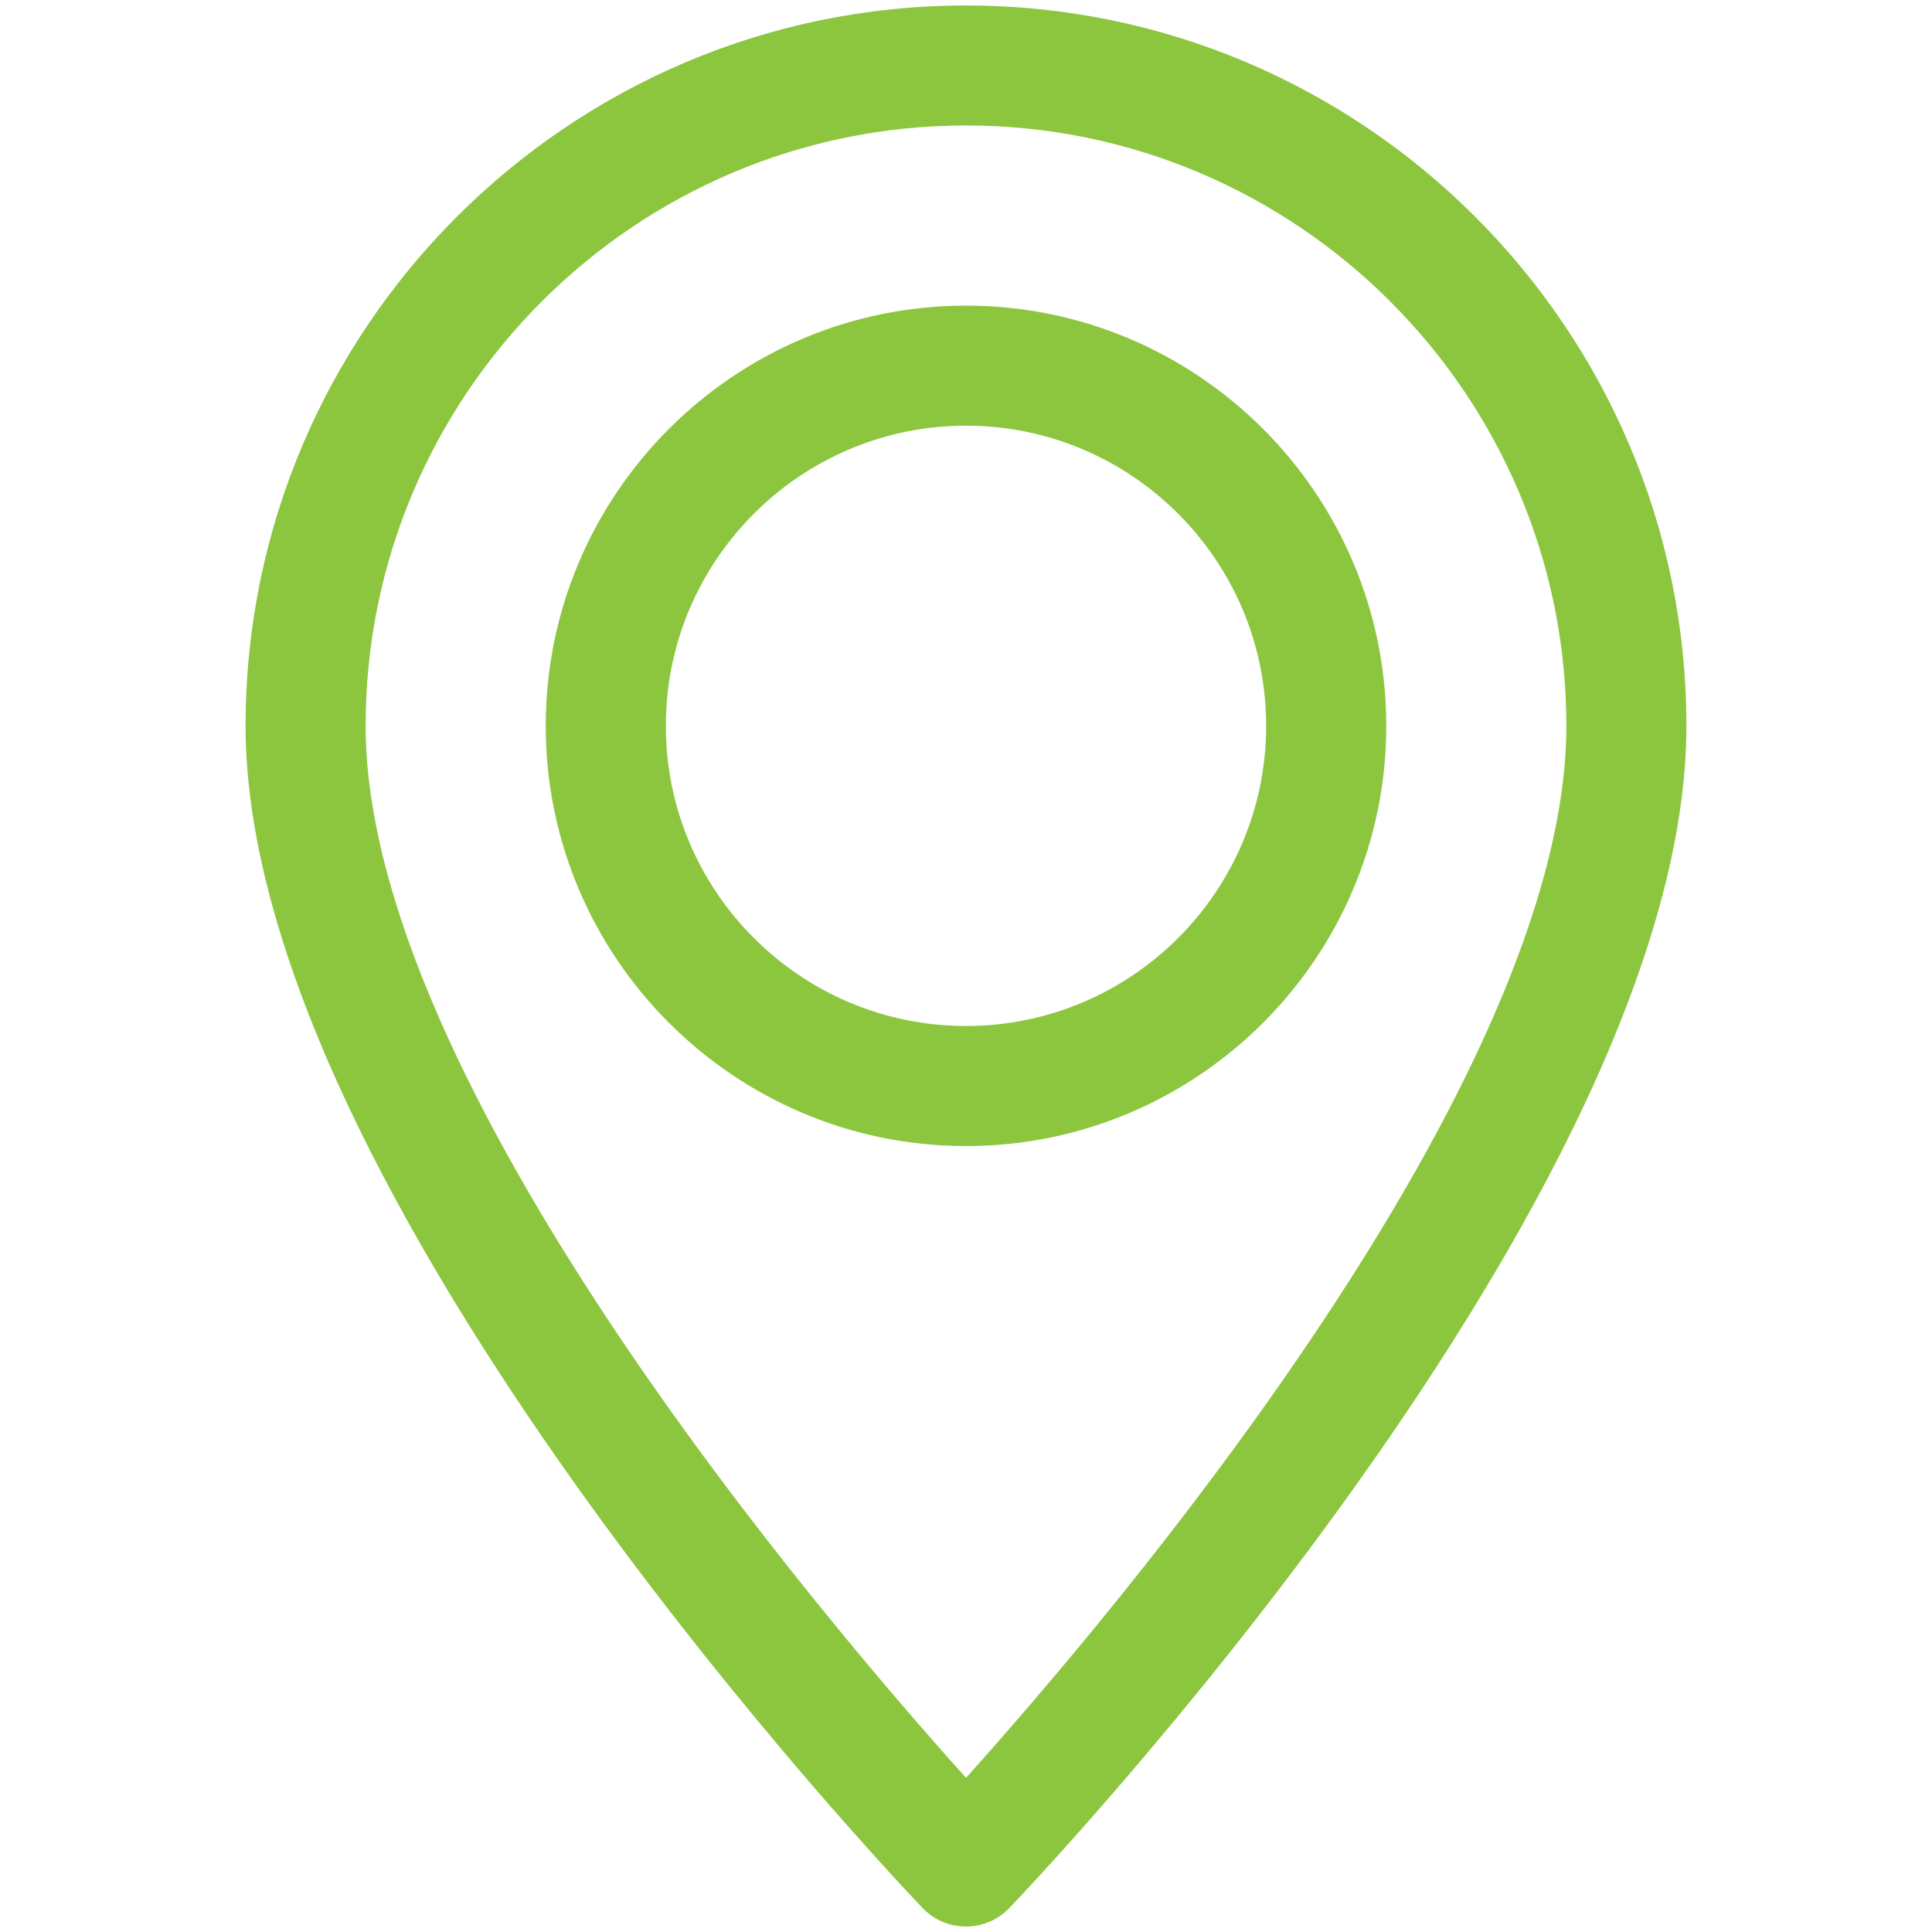
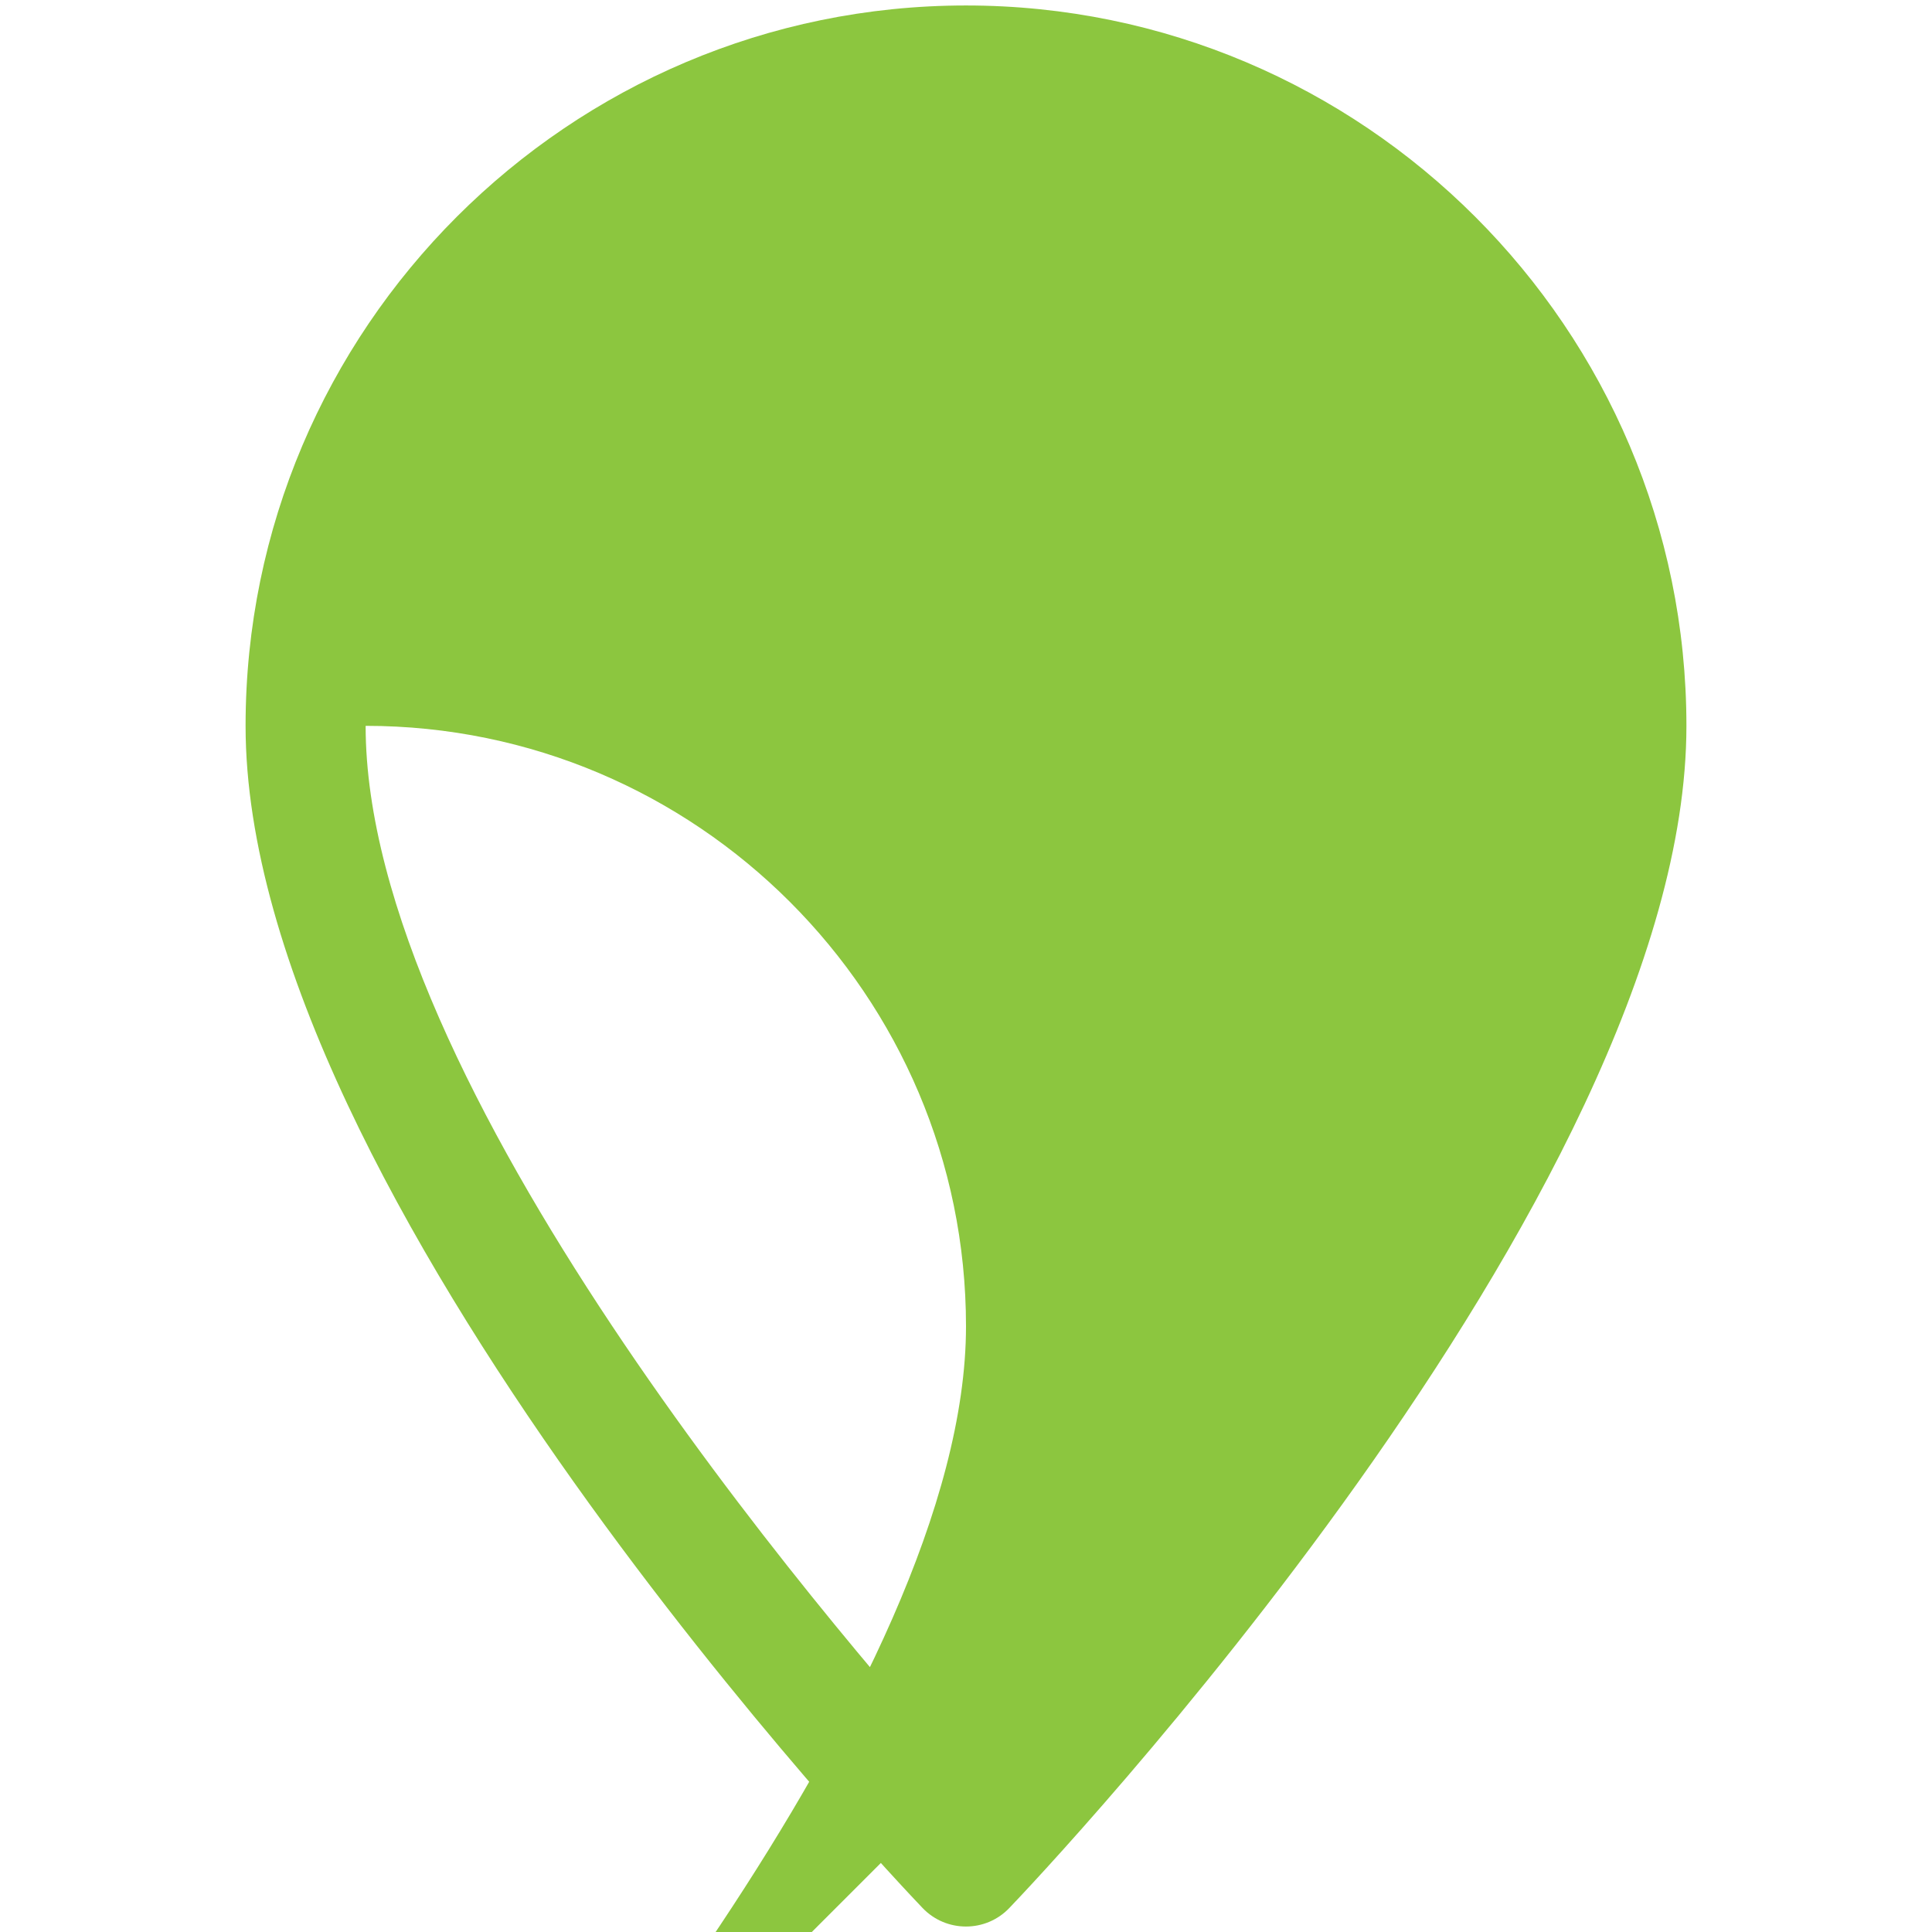
<svg xmlns="http://www.w3.org/2000/svg" width="100%" height="100%" viewBox="0 0 36 36" version="1.1" xml:space="preserve" style="fill-rule:evenodd;clip-rule:evenodd;stroke-linejoin:round;stroke-miterlimit:2;">
-   <rect x="0" y="0" width="36" height="36" style="fill:none;" />
  <g id="location">
-     <path d="M18,0.102c-7.401,-0 -13.424,6.022 -13.424,13.423c0,8.738 12.1,21.49 12.615,22.028c0.44,0.46 1.177,0.46 1.616,0c0.517,-0.538 12.617,-13.29 12.617,-22.028c-0,-7.401 -6.023,-13.423 -13.424,-13.423m-0,33.025c-2.694,-2.996 -11.187,-12.962 -11.187,-19.602c0,-6.167 5.019,-11.187 11.187,-11.187c6.168,0 11.187,5.02 11.187,11.187c-0,6.634 -8.493,16.606 -11.187,19.602" style="fill:#8cc63f;fill-rule:nonzero;" />
-     <path d="M18,5.695c-4.318,-0 -7.831,3.513 -7.831,7.831c0,4.316 3.513,7.829 7.831,7.829c4.318,0 7.831,-3.513 7.831,-7.829c-0,-4.318 -3.513,-7.831 -7.831,-7.831m0,13.423c-3.084,0 -5.593,-2.509 -5.593,-5.592c0,-3.084 2.509,-5.594 5.593,-5.594c3.084,-0 5.593,2.51 5.593,5.594c-0,3.083 -2.509,5.592 -5.593,5.592" style="fill:#8cc63f;fill-rule:nonzero;" />
+     <path d="M18,0.102c-7.401,-0 -13.424,6.022 -13.424,13.423c0,8.738 12.1,21.49 12.615,22.028c0.44,0.46 1.177,0.46 1.616,0c0.517,-0.538 12.617,-13.29 12.617,-22.028c-0,-7.401 -6.023,-13.423 -13.424,-13.423m-0,33.025c-2.694,-2.996 -11.187,-12.962 -11.187,-19.602c6.168,0 11.187,5.02 11.187,11.187c-0,6.634 -8.493,16.606 -11.187,19.602" style="fill:#8cc63f;fill-rule:nonzero;" />
  </g>
</svg>